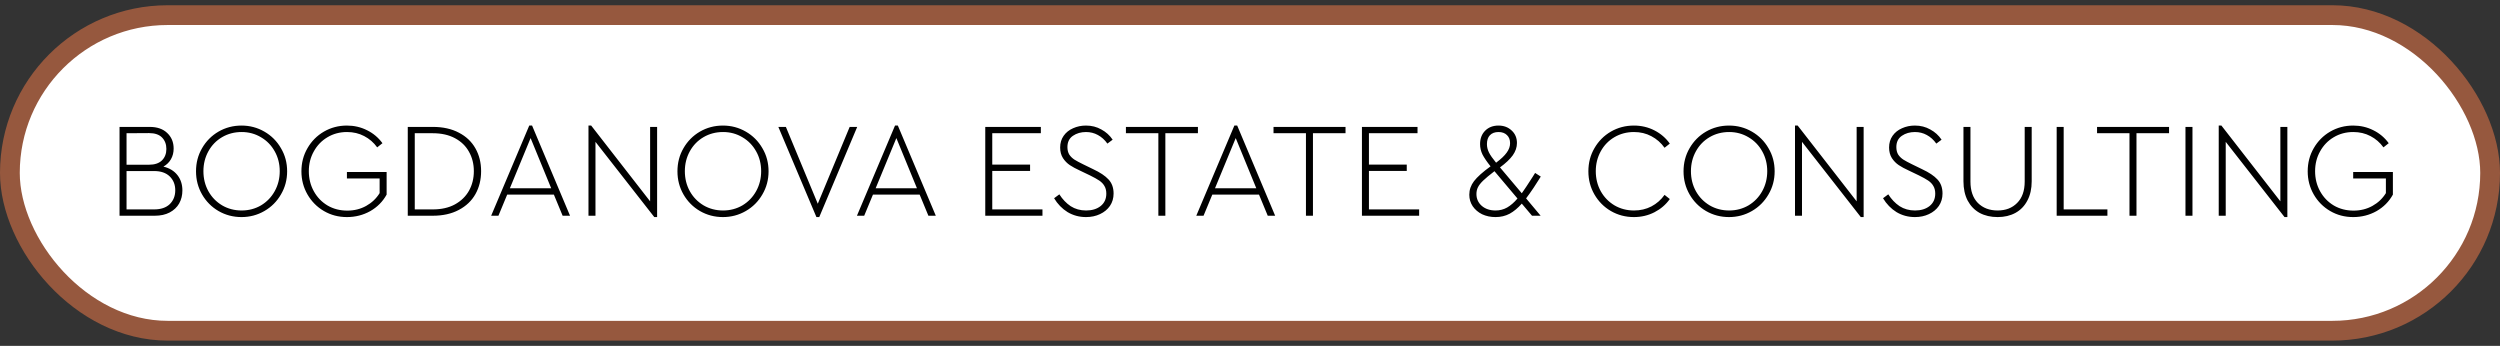
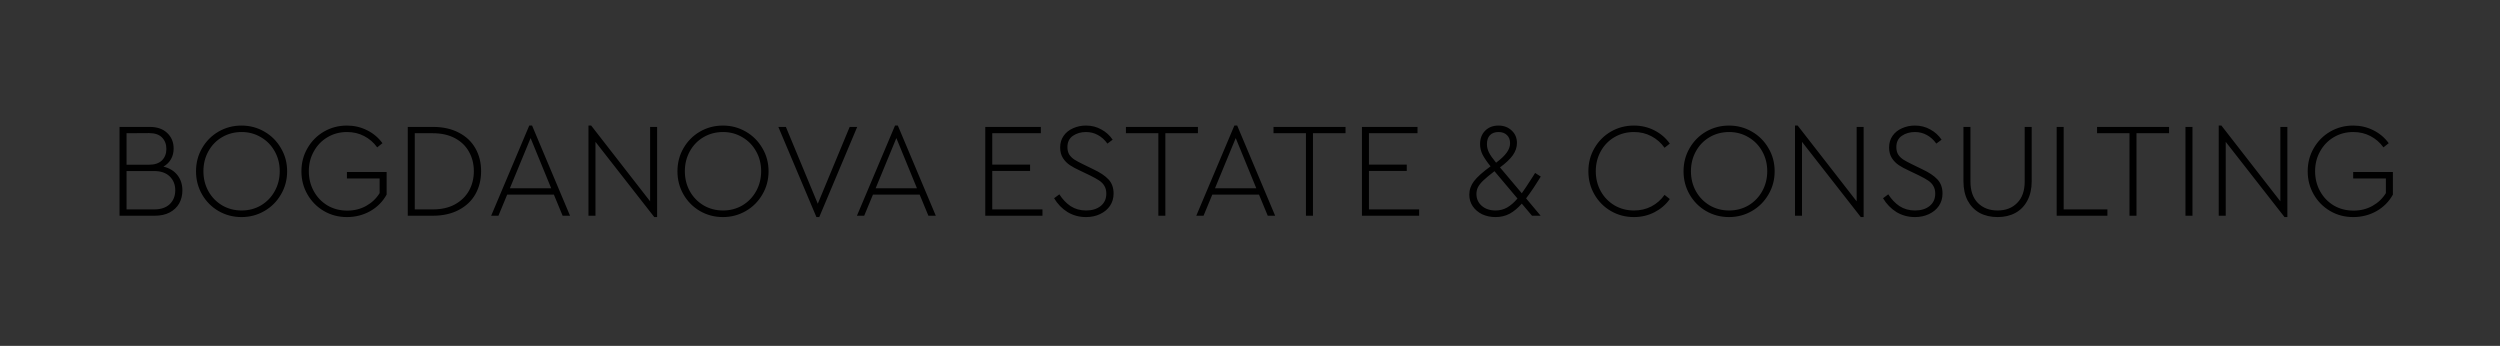
<svg xmlns="http://www.w3.org/2000/svg" width="253" height="35" viewBox="0 0 253 35" fill="none">
  <rect x="0" y="0" width="253" height="35" fill="#333333" stroke="none" />
-   <rect x="1" y="1.531" width="251" height="31.938" rx="15.969" fill="white" stroke="#96583E" stroke-width="2" />
  <path d="M16.538 16.861C17.146 17.006 17.618 17.292 17.954 17.719C18.29 18.146 18.458 18.663 18.458 19.271C18.458 19.762 18.349 20.202 18.131 20.593C17.913 20.974 17.591 21.278 17.164 21.505C16.746 21.723 16.247 21.832 15.666 21.832H12.097V12.843H15.148C15.902 12.843 16.492 13.047 16.919 13.456C17.355 13.864 17.573 14.391 17.573 15.036C17.573 15.435 17.482 15.794 17.3 16.112C17.128 16.42 16.873 16.67 16.538 16.861ZM12.806 13.483V16.67H15.08C15.652 16.67 16.088 16.525 16.388 16.234C16.687 15.935 16.837 15.549 16.837 15.077C16.837 14.604 16.692 14.219 16.401 13.919C16.111 13.619 15.67 13.469 15.08 13.469L12.806 13.483ZM15.598 21.192C16.279 21.192 16.805 21.015 17.178 20.661C17.55 20.297 17.736 19.83 17.736 19.258C17.736 18.686 17.55 18.218 17.178 17.855C16.805 17.492 16.279 17.31 15.598 17.31H12.806V21.192H15.598ZM24.441 21.968C23.596 21.968 22.82 21.764 22.112 21.355C21.413 20.947 20.859 20.388 20.45 19.68C20.042 18.972 19.837 18.191 19.837 17.337C19.837 16.475 20.042 15.694 20.45 14.995C20.859 14.287 21.413 13.728 22.112 13.32C22.82 12.911 23.596 12.707 24.441 12.707C25.276 12.707 26.048 12.911 26.756 13.32C27.465 13.728 28.023 14.287 28.431 14.995C28.849 15.694 29.058 16.475 29.058 17.337C29.058 18.191 28.849 18.972 28.431 19.68C28.023 20.388 27.465 20.947 26.756 21.355C26.048 21.764 25.276 21.968 24.441 21.968ZM24.454 21.301C25.172 21.301 25.826 21.128 26.416 20.783C27.006 20.429 27.469 19.948 27.805 19.34C28.141 18.731 28.309 18.059 28.309 17.324C28.309 16.588 28.141 15.921 27.805 15.322C27.469 14.713 27.006 14.237 26.416 13.892C25.826 13.537 25.172 13.361 24.454 13.361C23.728 13.361 23.07 13.533 22.48 13.878C21.889 14.223 21.426 14.7 21.09 15.308C20.754 15.916 20.586 16.588 20.586 17.324C20.586 18.068 20.754 18.745 21.09 19.353C21.426 19.953 21.889 20.429 22.48 20.783C23.07 21.128 23.728 21.301 24.454 21.301ZM35.108 21.968C34.254 21.968 33.478 21.764 32.779 21.355C32.08 20.947 31.526 20.388 31.117 19.68C30.709 18.972 30.504 18.191 30.504 17.337C30.504 16.475 30.709 15.694 31.117 14.995C31.526 14.287 32.08 13.728 32.779 13.32C33.487 12.911 34.264 12.707 35.108 12.707C35.843 12.707 36.524 12.866 37.151 13.183C37.777 13.492 38.295 13.928 38.704 14.491L38.172 14.913C37.818 14.423 37.378 14.041 36.851 13.769C36.334 13.497 35.757 13.361 35.122 13.361C34.386 13.361 33.723 13.537 33.133 13.892C32.552 14.237 32.093 14.713 31.758 15.322C31.422 15.921 31.253 16.588 31.253 17.324C31.253 18.068 31.422 18.745 31.758 19.353C32.093 19.962 32.556 20.443 33.147 20.797C33.737 21.142 34.404 21.314 35.149 21.314C35.848 21.314 36.484 21.156 37.056 20.838C37.628 20.52 38.082 20.089 38.418 19.544V18.059H35.108V17.406H39.126V19.694C38.735 20.402 38.181 20.96 37.464 21.369C36.747 21.768 35.962 21.968 35.108 21.968ZM41.266 12.843H43.799C44.825 12.843 45.706 13.038 46.441 13.429C47.177 13.81 47.735 14.341 48.117 15.022C48.498 15.694 48.688 16.461 48.688 17.324C48.688 18.186 48.498 18.958 48.117 19.639C47.735 20.32 47.172 20.856 46.428 21.246C45.692 21.637 44.816 21.832 43.799 21.832H41.266V12.843ZM43.799 21.192C44.671 21.192 45.415 21.024 46.033 20.688C46.659 20.343 47.136 19.88 47.463 19.299C47.79 18.709 47.953 18.05 47.953 17.324C47.953 16.598 47.79 15.944 47.463 15.363C47.145 14.781 46.673 14.323 46.046 13.987C45.42 13.651 44.671 13.483 43.799 13.483H41.974V21.192H43.799ZM56.053 19.694H51.327L50.441 21.832H49.706L53.56 12.707H53.846L57.687 21.832H56.938L56.053 19.694ZM51.599 19.054H55.781L53.697 13.973L51.599 19.054ZM66.5 12.843V21.968H66.214L60.262 14.355V21.832H59.554V12.707H59.827L65.792 20.375V12.843H66.5ZM73.161 21.968C72.317 21.968 71.54 21.764 70.832 21.355C70.133 20.947 69.579 20.388 69.17 19.68C68.762 18.972 68.558 18.191 68.558 17.337C68.558 16.475 68.762 15.694 69.17 14.995C69.579 14.287 70.133 13.728 70.832 13.32C71.54 12.911 72.317 12.707 73.161 12.707C73.996 12.707 74.768 12.911 75.476 13.32C76.185 13.728 76.743 14.287 77.152 14.995C77.569 15.694 77.778 16.475 77.778 17.337C77.778 18.191 77.569 18.972 77.152 19.68C76.743 20.388 76.185 20.947 75.476 21.355C74.768 21.764 73.996 21.968 73.161 21.968ZM73.175 21.301C73.892 21.301 74.546 21.128 75.136 20.783C75.726 20.429 76.189 19.948 76.525 19.34C76.861 18.731 77.029 18.059 77.029 17.324C77.029 16.588 76.861 15.921 76.525 15.322C76.189 14.713 75.726 14.237 75.136 13.892C74.546 13.537 73.892 13.361 73.175 13.361C72.448 13.361 71.79 13.533 71.2 13.878C70.61 14.223 70.147 14.7 69.811 15.308C69.475 15.916 69.307 16.588 69.307 17.324C69.307 18.068 69.475 18.745 69.811 19.353C70.147 19.953 70.61 20.429 71.2 20.783C71.79 21.128 72.448 21.301 73.175 21.301ZM86.749 12.843L82.908 21.968H82.622L78.768 12.843H79.531L82.759 20.62L85.987 12.843H86.749ZM93.069 19.694H88.343L87.457 21.832H86.722L90.576 12.707H90.862L94.703 21.832H93.954L93.069 19.694ZM88.615 19.054H92.796L90.712 13.973L88.615 19.054ZM99.709 12.843H105.334V13.483H100.417V16.657H104.244V17.297H100.417V21.192H105.497V21.832H99.709V12.843ZM109.903 21.968C109.222 21.968 108.6 21.8 108.037 21.464C107.483 21.119 107.029 20.652 106.675 20.061L107.206 19.666C107.524 20.166 107.905 20.565 108.35 20.865C108.804 21.156 109.326 21.301 109.916 21.301C110.516 21.301 111.006 21.151 111.387 20.851C111.769 20.543 111.959 20.125 111.959 19.598C111.959 19.29 111.896 19.031 111.769 18.822C111.651 18.613 111.478 18.432 111.251 18.277C111.024 18.123 110.706 17.946 110.298 17.746L109.276 17.256C108.877 17.074 108.541 16.893 108.268 16.711C107.996 16.529 107.764 16.293 107.574 16.003C107.383 15.703 107.288 15.344 107.288 14.927C107.288 14.473 107.406 14.078 107.642 13.742C107.878 13.406 108.196 13.152 108.595 12.979C108.995 12.797 109.431 12.707 109.903 12.707C110.475 12.707 110.992 12.838 111.455 13.102C111.928 13.356 112.309 13.701 112.6 14.137L112.068 14.532C111.796 14.15 111.474 13.86 111.101 13.66C110.738 13.46 110.339 13.361 109.903 13.361C109.394 13.361 108.954 13.488 108.582 13.742C108.209 13.996 108.023 14.377 108.023 14.886C108.023 15.185 108.087 15.44 108.214 15.649C108.35 15.848 108.523 16.016 108.731 16.153C108.949 16.289 109.245 16.448 109.617 16.629L110.625 17.12C111.324 17.446 111.841 17.791 112.177 18.155C112.522 18.518 112.695 18.995 112.695 19.585C112.695 20.057 112.572 20.475 112.327 20.838C112.082 21.192 111.746 21.469 111.319 21.669C110.902 21.868 110.429 21.968 109.903 21.968ZM117.226 13.483H113.943V12.843H121.23V13.483H117.934V21.832H117.226V13.483ZM127.411 19.694H122.685L121.799 21.832H121.064L124.918 12.707H125.204L129.045 21.832H128.296L127.411 19.694ZM122.957 19.054H127.138L125.055 13.973L122.957 19.054ZM132.162 13.483H128.88V12.843H136.167V13.483H132.871V21.832H132.162V13.483ZM137.828 12.843H143.453V13.483H138.536V16.657H142.364V17.297H138.536V21.192H143.617V21.832H137.828V12.843ZM155.721 18.195C155.649 18.314 155.476 18.581 155.204 18.999C154.931 19.408 154.677 19.766 154.441 20.075L155.912 21.832H155.04L154.005 20.606C153.615 21.051 153.206 21.392 152.779 21.628C152.353 21.855 151.876 21.968 151.349 21.968C150.85 21.968 150.396 21.873 149.987 21.682C149.588 21.483 149.27 21.21 149.034 20.865C148.807 20.52 148.693 20.134 148.693 19.707C148.693 19.208 148.852 18.749 149.17 18.332C149.497 17.905 150.055 17.406 150.845 16.834C150.473 16.37 150.201 15.971 150.028 15.635C149.865 15.299 149.783 14.95 149.783 14.586C149.783 14.023 149.956 13.569 150.301 13.224C150.646 12.879 151.095 12.707 151.649 12.707C152.185 12.707 152.63 12.875 152.984 13.211C153.338 13.537 153.515 13.96 153.515 14.477C153.515 14.904 153.374 15.317 153.093 15.717C152.811 16.107 152.38 16.516 151.799 16.942L154.005 19.558C154.259 19.203 154.627 18.649 155.108 17.896L155.354 17.501L155.926 17.869L155.721 18.195ZM151.649 13.361C151.277 13.361 150.986 13.469 150.777 13.687C150.578 13.896 150.478 14.196 150.478 14.586C150.478 14.877 150.546 15.158 150.682 15.431C150.818 15.703 151.059 16.048 151.404 16.466C151.903 16.093 152.262 15.753 152.48 15.444C152.707 15.136 152.82 14.818 152.82 14.491C152.82 14.146 152.716 13.873 152.507 13.674C152.298 13.465 152.012 13.361 151.649 13.361ZM151.349 21.301C151.776 21.301 152.167 21.201 152.521 21.001C152.884 20.792 153.233 20.488 153.569 20.089L151.24 17.324C150.732 17.714 150.351 18.032 150.096 18.277C149.842 18.522 149.665 18.749 149.565 18.958C149.465 19.158 149.415 19.385 149.415 19.639C149.415 20.12 149.597 20.52 149.96 20.838C150.323 21.146 150.786 21.301 151.349 21.301ZM165.348 21.968C164.503 21.968 163.727 21.764 163.019 21.355C162.32 20.947 161.766 20.388 161.357 19.68C160.948 18.972 160.744 18.191 160.744 17.337C160.744 16.475 160.948 15.694 161.357 14.995C161.766 14.287 162.32 13.728 163.019 13.32C163.727 12.911 164.503 12.707 165.348 12.707C166.101 12.707 166.796 12.87 167.432 13.197C168.067 13.524 168.585 13.969 168.984 14.532L168.453 14.954C168.099 14.455 167.654 14.064 167.118 13.783C166.592 13.501 166.006 13.361 165.361 13.361C164.635 13.361 163.977 13.533 163.386 13.878C162.796 14.223 162.333 14.7 161.997 15.308C161.661 15.916 161.493 16.588 161.493 17.324C161.493 18.068 161.661 18.745 161.997 19.353C162.333 19.953 162.796 20.429 163.386 20.783C163.977 21.128 164.635 21.301 165.361 21.301C166.006 21.301 166.592 21.165 167.118 20.892C167.654 20.611 168.099 20.22 168.453 19.721L168.984 20.143C168.585 20.706 168.067 21.151 167.432 21.478C166.796 21.805 166.101 21.968 165.348 21.968ZM174.977 21.968C174.133 21.968 173.357 21.764 172.648 21.355C171.949 20.947 171.395 20.388 170.987 19.68C170.578 18.972 170.374 18.191 170.374 17.337C170.374 16.475 170.578 15.694 170.987 14.995C171.395 14.287 171.949 13.728 172.648 13.32C173.357 12.911 174.133 12.707 174.977 12.707C175.813 12.707 176.584 12.911 177.293 13.32C178.001 13.728 178.559 14.287 178.968 14.995C179.386 15.694 179.594 16.475 179.594 17.337C179.594 18.191 179.386 18.972 178.968 19.68C178.559 20.388 178.001 20.947 177.293 21.355C176.584 21.764 175.813 21.968 174.977 21.968ZM174.991 21.301C175.708 21.301 176.362 21.128 176.952 20.783C177.542 20.429 178.005 19.948 178.341 19.34C178.677 18.731 178.845 18.059 178.845 17.324C178.845 16.588 178.677 15.921 178.341 15.322C178.005 14.713 177.542 14.237 176.952 13.892C176.362 13.537 175.708 13.361 174.991 13.361C174.265 13.361 173.606 13.533 173.016 13.878C172.426 14.223 171.963 14.7 171.627 15.308C171.291 15.916 171.123 16.588 171.123 17.324C171.123 18.068 171.291 18.745 171.627 19.353C171.963 19.953 172.426 20.429 173.016 20.783C173.606 21.128 174.265 21.301 174.991 21.301ZM188.6 12.843V21.968H188.314L182.362 14.355V21.832H181.654V12.707H181.926L187.892 20.375V12.843H188.6ZM193.79 21.968C193.109 21.968 192.487 21.8 191.924 21.464C191.37 21.119 190.916 20.652 190.562 20.061L191.093 19.666C191.411 20.166 191.792 20.565 192.237 20.865C192.691 21.156 193.213 21.301 193.803 21.301C194.403 21.301 194.893 21.151 195.274 20.851C195.656 20.543 195.846 20.125 195.846 19.598C195.846 19.29 195.783 19.031 195.656 18.822C195.538 18.613 195.365 18.432 195.138 18.277C194.911 18.123 194.593 17.946 194.185 17.746L193.163 17.256C192.764 17.074 192.428 16.893 192.155 16.711C191.883 16.529 191.652 16.293 191.461 16.003C191.27 15.703 191.175 15.344 191.175 14.927C191.175 14.473 191.293 14.078 191.529 13.742C191.765 13.406 192.083 13.152 192.482 12.979C192.882 12.797 193.318 12.707 193.79 12.707C194.362 12.707 194.879 12.838 195.343 13.102C195.815 13.356 196.196 13.701 196.487 14.137L195.955 14.532C195.683 14.15 195.361 13.86 194.988 13.66C194.625 13.46 194.226 13.361 193.79 13.361C193.281 13.361 192.841 13.488 192.469 13.742C192.096 13.996 191.91 14.377 191.91 14.886C191.91 15.185 191.974 15.44 192.101 15.649C192.237 15.848 192.41 16.016 192.619 16.153C192.836 16.289 193.132 16.448 193.504 16.629L194.512 17.12C195.211 17.446 195.728 17.791 196.064 18.155C196.409 18.518 196.582 18.995 196.582 19.585C196.582 20.057 196.459 20.475 196.214 20.838C195.969 21.192 195.633 21.469 195.206 21.669C194.789 21.868 194.316 21.968 193.79 21.968ZM202.161 21.968C201.471 21.968 200.863 21.828 200.336 21.546C199.819 21.256 199.415 20.838 199.124 20.293C198.843 19.748 198.702 19.099 198.702 18.345V12.843H199.41V18.373C199.41 19.308 199.66 20.03 200.159 20.538C200.668 21.047 201.335 21.301 202.161 21.301C202.979 21.301 203.637 21.047 204.136 20.538C204.645 20.03 204.899 19.308 204.899 18.373V12.843H205.607V18.345C205.607 19.099 205.462 19.748 205.171 20.293C204.89 20.838 204.486 21.256 203.959 21.546C203.442 21.828 202.842 21.968 202.161 21.968ZM208.135 12.843H208.844V21.192H213.27V21.832H208.135V12.843ZM215.504 13.483H212.222V12.843H219.508V13.483H216.212V21.832H215.504V13.483ZM221.17 12.843H221.878V21.832H221.17V12.843ZM231.481 12.843V21.968H231.195L225.243 14.355V21.832H224.535V12.707H224.807L230.773 20.375V12.843H231.481ZM238.142 21.968C237.288 21.968 236.512 21.764 235.813 21.355C235.114 20.947 234.56 20.388 234.151 19.68C233.743 18.972 233.539 18.191 233.539 17.337C233.539 16.475 233.743 15.694 234.151 14.995C234.56 14.287 235.114 13.728 235.813 13.32C236.521 12.911 237.298 12.707 238.142 12.707C238.877 12.707 239.558 12.866 240.185 13.183C240.811 13.492 241.329 13.928 241.738 14.491L241.206 14.913C240.852 14.423 240.412 14.041 239.885 13.769C239.368 13.497 238.791 13.361 238.156 13.361C237.42 13.361 236.757 13.537 236.167 13.892C235.586 14.237 235.127 14.713 234.792 15.322C234.456 15.921 234.288 16.588 234.288 17.324C234.288 18.068 234.456 18.745 234.792 19.353C235.127 19.962 235.591 20.443 236.181 20.797C236.771 21.142 237.438 21.314 238.183 21.314C238.882 21.314 239.518 21.156 240.09 20.838C240.662 20.52 241.116 20.089 241.452 19.544V18.059H238.142V17.406H242.16V19.694C241.769 20.402 241.216 20.96 240.498 21.369C239.781 21.768 238.996 21.968 238.142 21.968Z" fill="black" />
</svg>